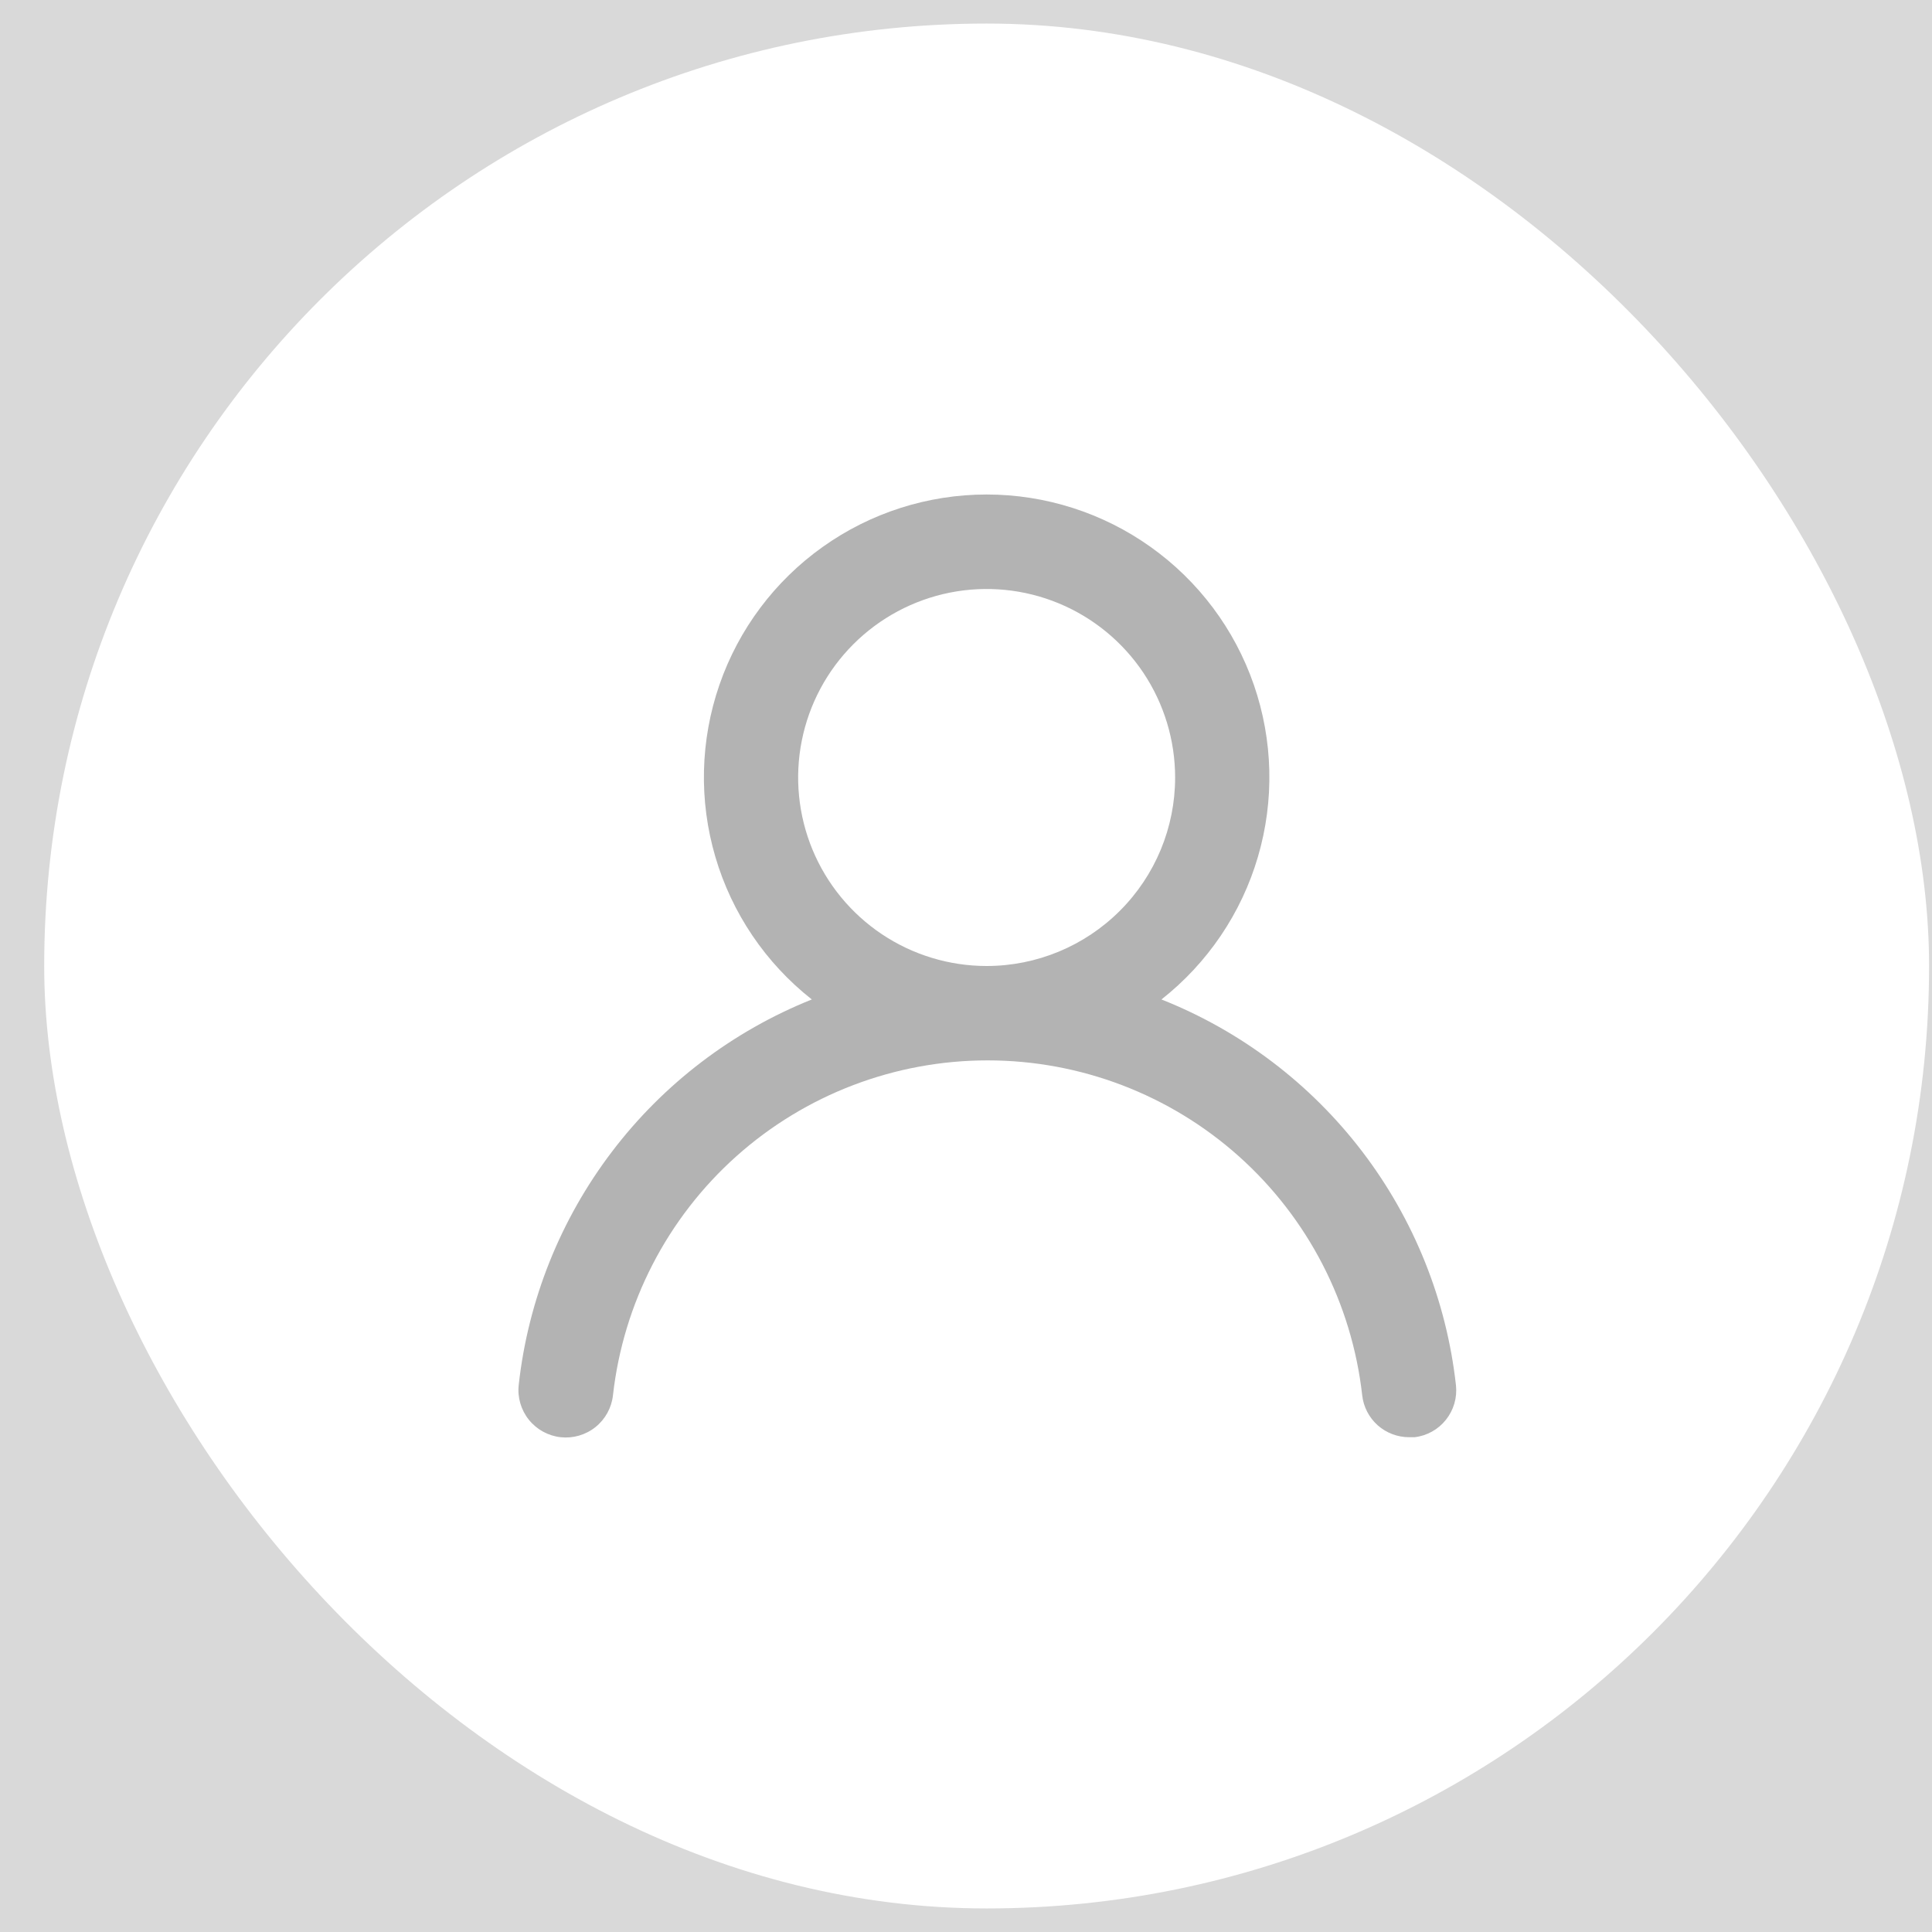
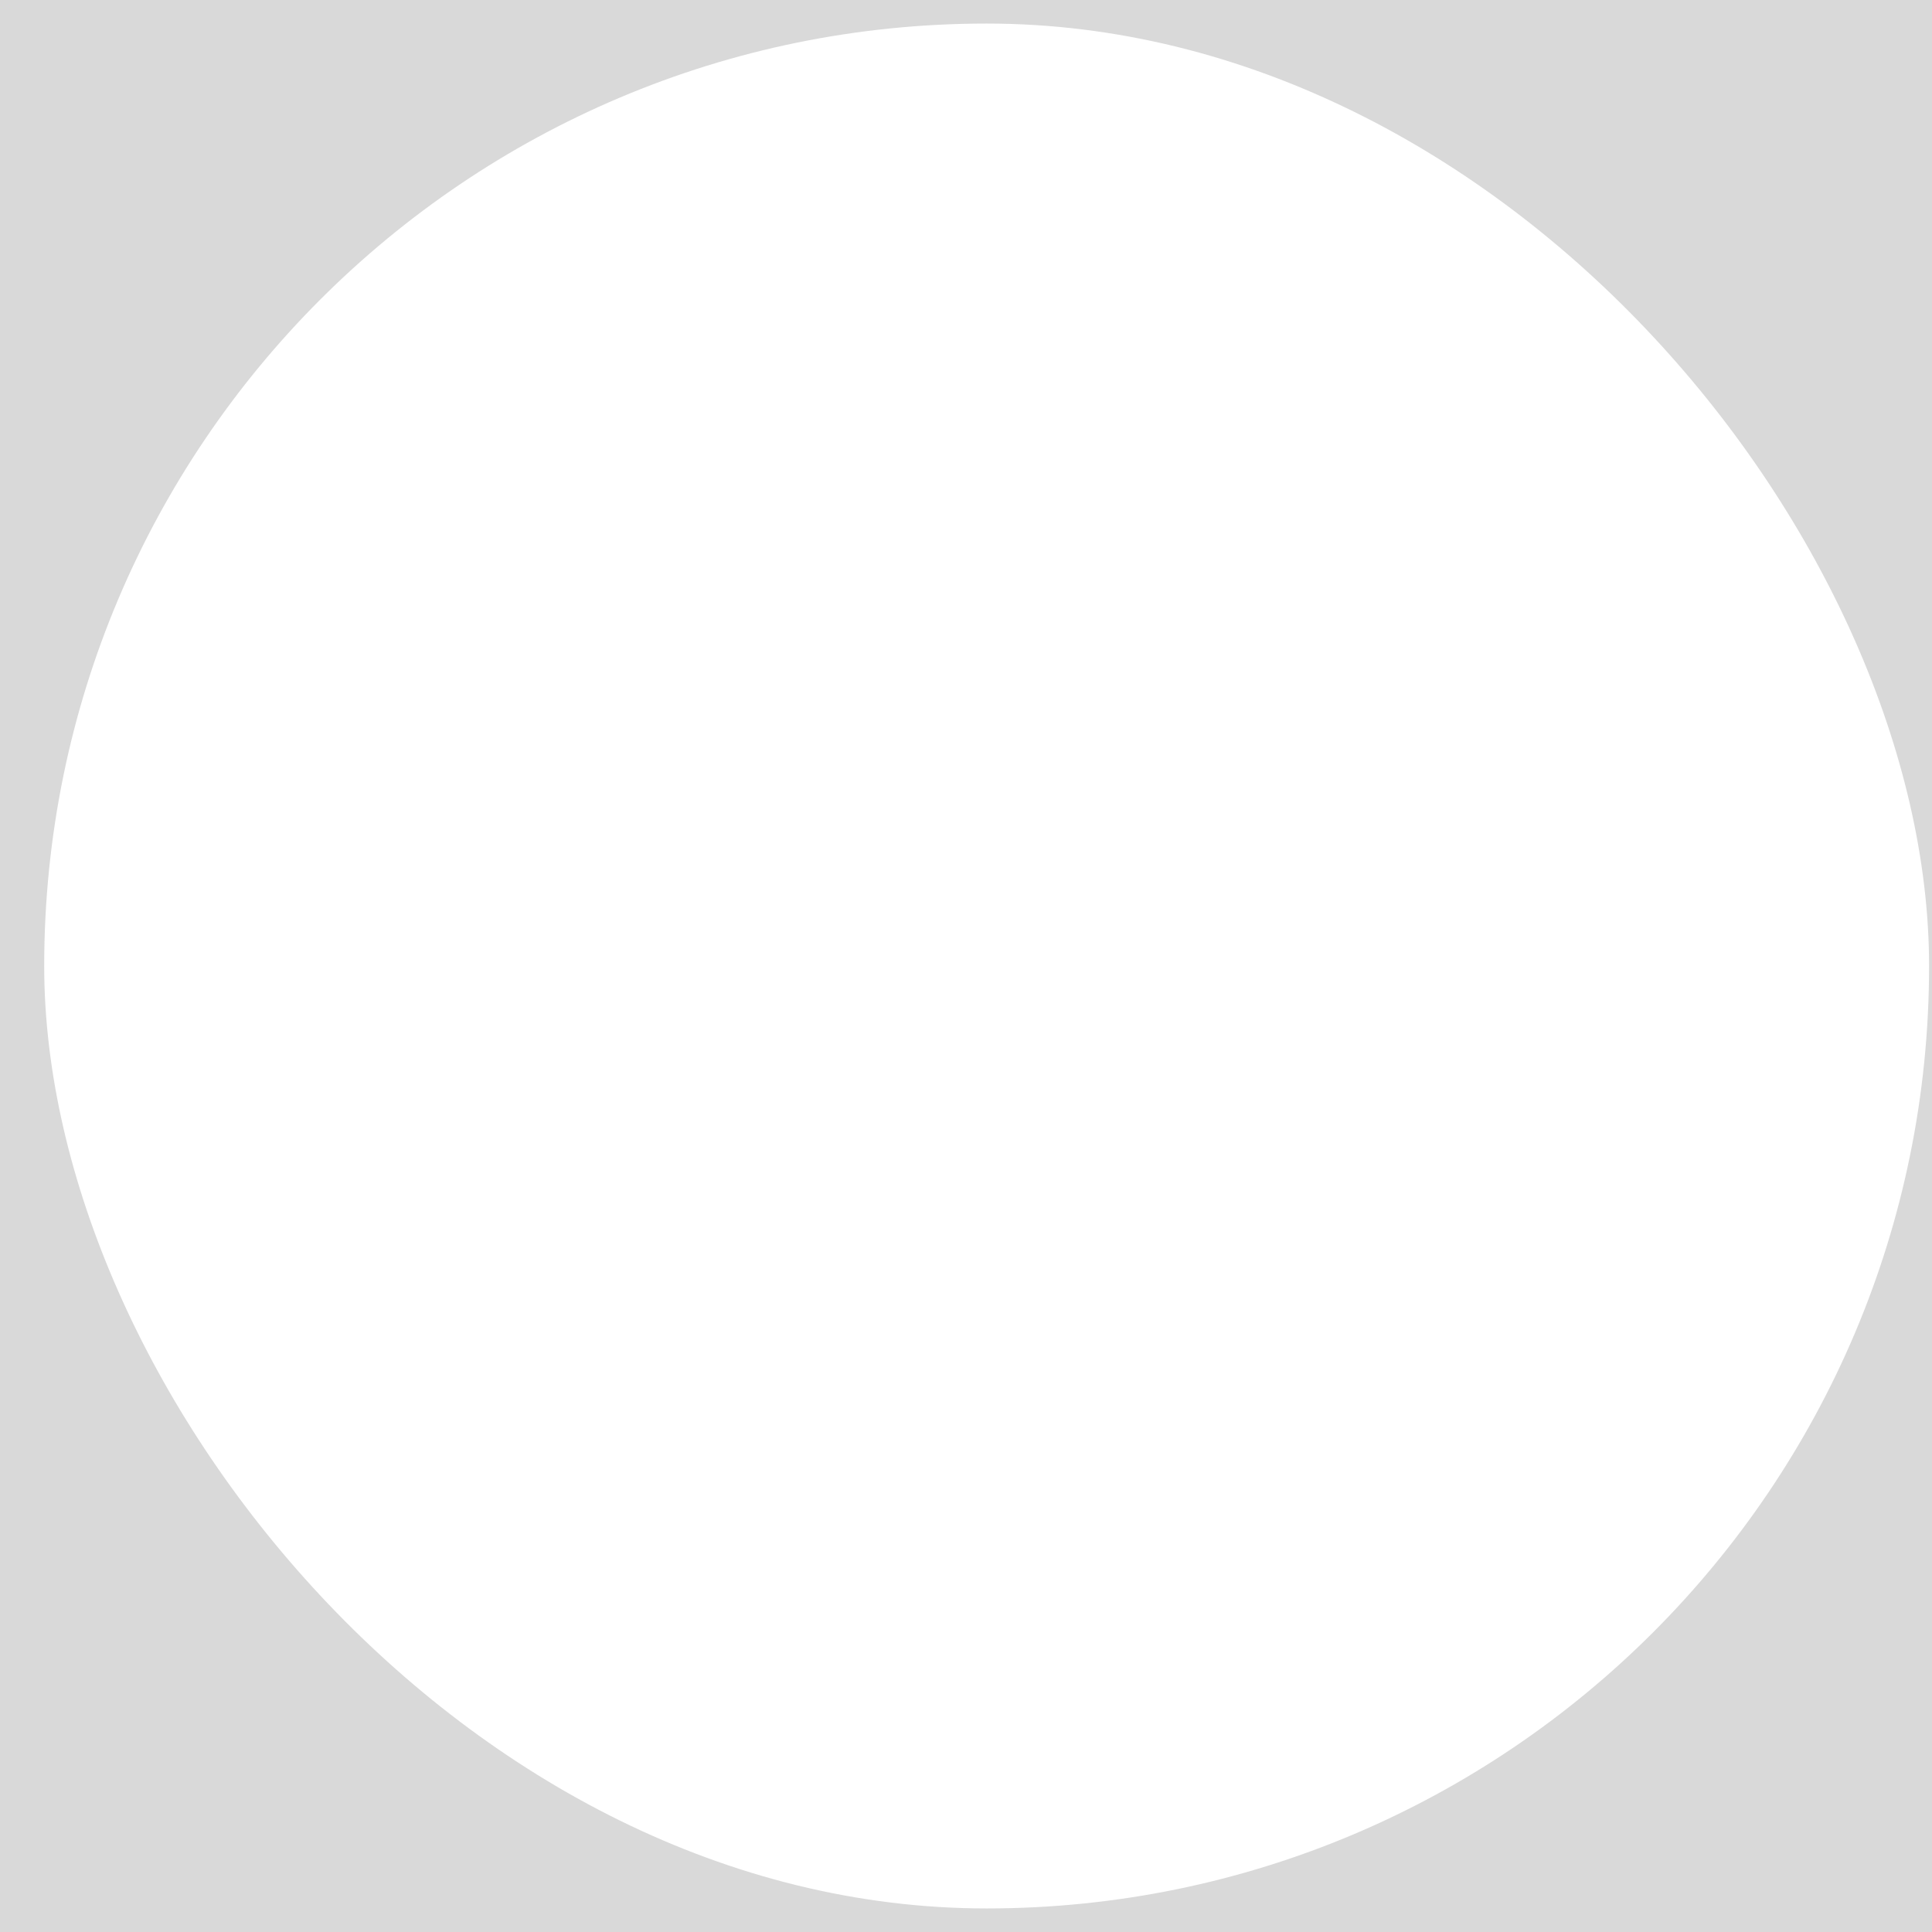
<svg xmlns="http://www.w3.org/2000/svg" width="41" height="41" viewBox="0 0 41 41" fill="none" opacity="0.3">
  <rect x="0" y="0" width="41" height="41" fill="#808080" stroke="none" />
  <rect x="0.938" y="0.5" width="40" height="40" rx="20" fill="white" />
-   <path d="M24.648 21.21C25.628 20.438 26.344 19.381 26.695 18.184C27.047 16.987 27.016 15.71 26.608 14.531C26.2 13.352 25.434 12.33 24.418 11.607C23.402 10.883 22.185 10.494 20.938 10.494C19.691 10.494 18.474 10.883 17.458 11.607C16.442 12.33 15.676 13.352 15.268 14.531C14.86 15.71 14.829 16.987 15.181 18.184C15.532 19.381 16.248 20.438 17.228 21.21C15.548 21.883 14.082 22.999 12.987 24.44C11.892 25.88 11.207 27.591 11.008 29.39C10.993 29.521 11.005 29.654 11.042 29.781C11.079 29.907 11.14 30.026 11.223 30.129C11.39 30.337 11.633 30.471 11.898 30.5C12.163 30.529 12.429 30.451 12.637 30.285C12.845 30.118 12.979 29.875 13.008 29.61C13.228 27.655 14.16 25.849 15.626 24.538C17.093 23.227 18.991 22.503 20.958 22.503C22.925 22.503 24.823 23.227 26.29 24.538C27.756 25.849 28.688 27.655 28.908 29.61C28.935 29.855 29.052 30.082 29.237 30.247C29.422 30.411 29.661 30.501 29.908 30.5H30.018C30.28 30.47 30.52 30.337 30.684 30.131C30.849 29.925 30.926 29.662 30.898 29.4C30.698 27.596 30.01 25.881 28.909 24.438C27.808 22.995 26.335 21.879 24.648 21.21ZM20.938 20.5C20.147 20.5 19.373 20.265 18.716 19.826C18.058 19.386 17.545 18.761 17.242 18.03C16.94 17.299 16.86 16.495 17.015 15.719C17.169 14.943 17.55 14.231 18.11 13.671C18.669 13.112 19.382 12.731 20.158 12.576C20.933 12.422 21.738 12.501 22.469 12.804C23.2 13.107 23.824 13.62 24.264 14.277C24.703 14.935 24.938 15.709 24.938 16.5C24.938 17.561 24.517 18.578 23.766 19.328C23.016 20.078 21.999 20.5 20.938 20.5Z" fill="black" />
</svg>